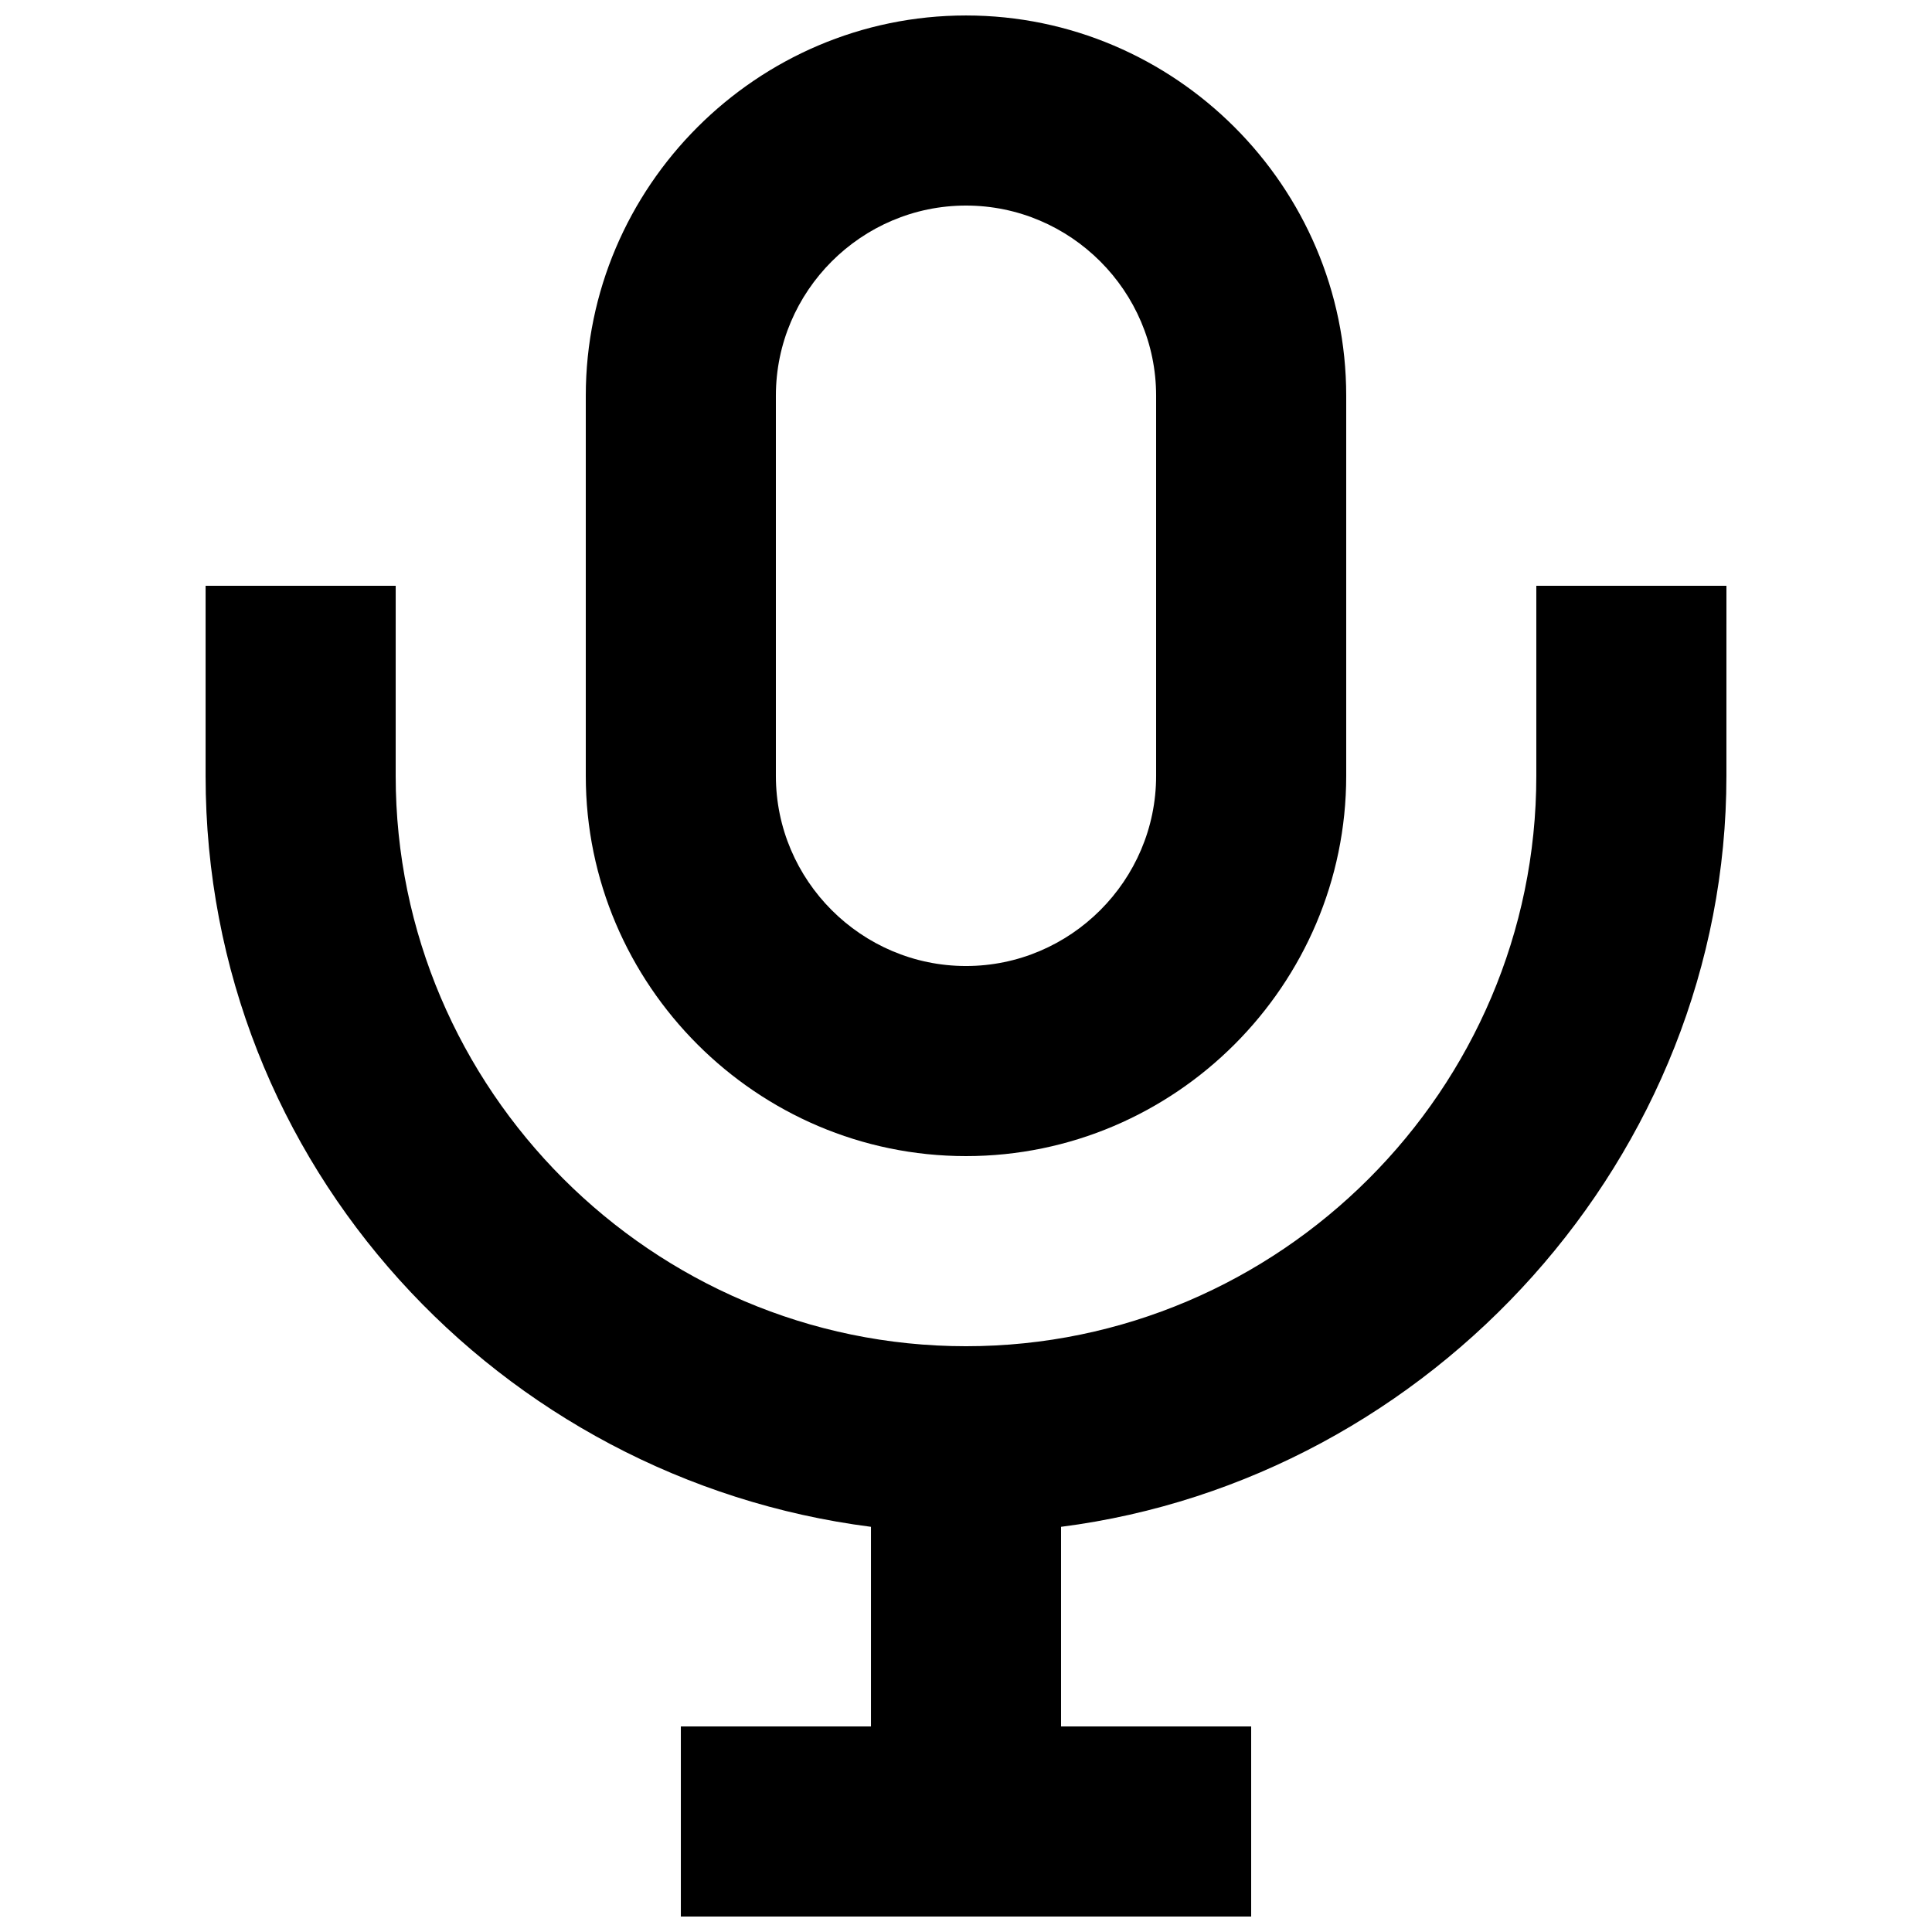
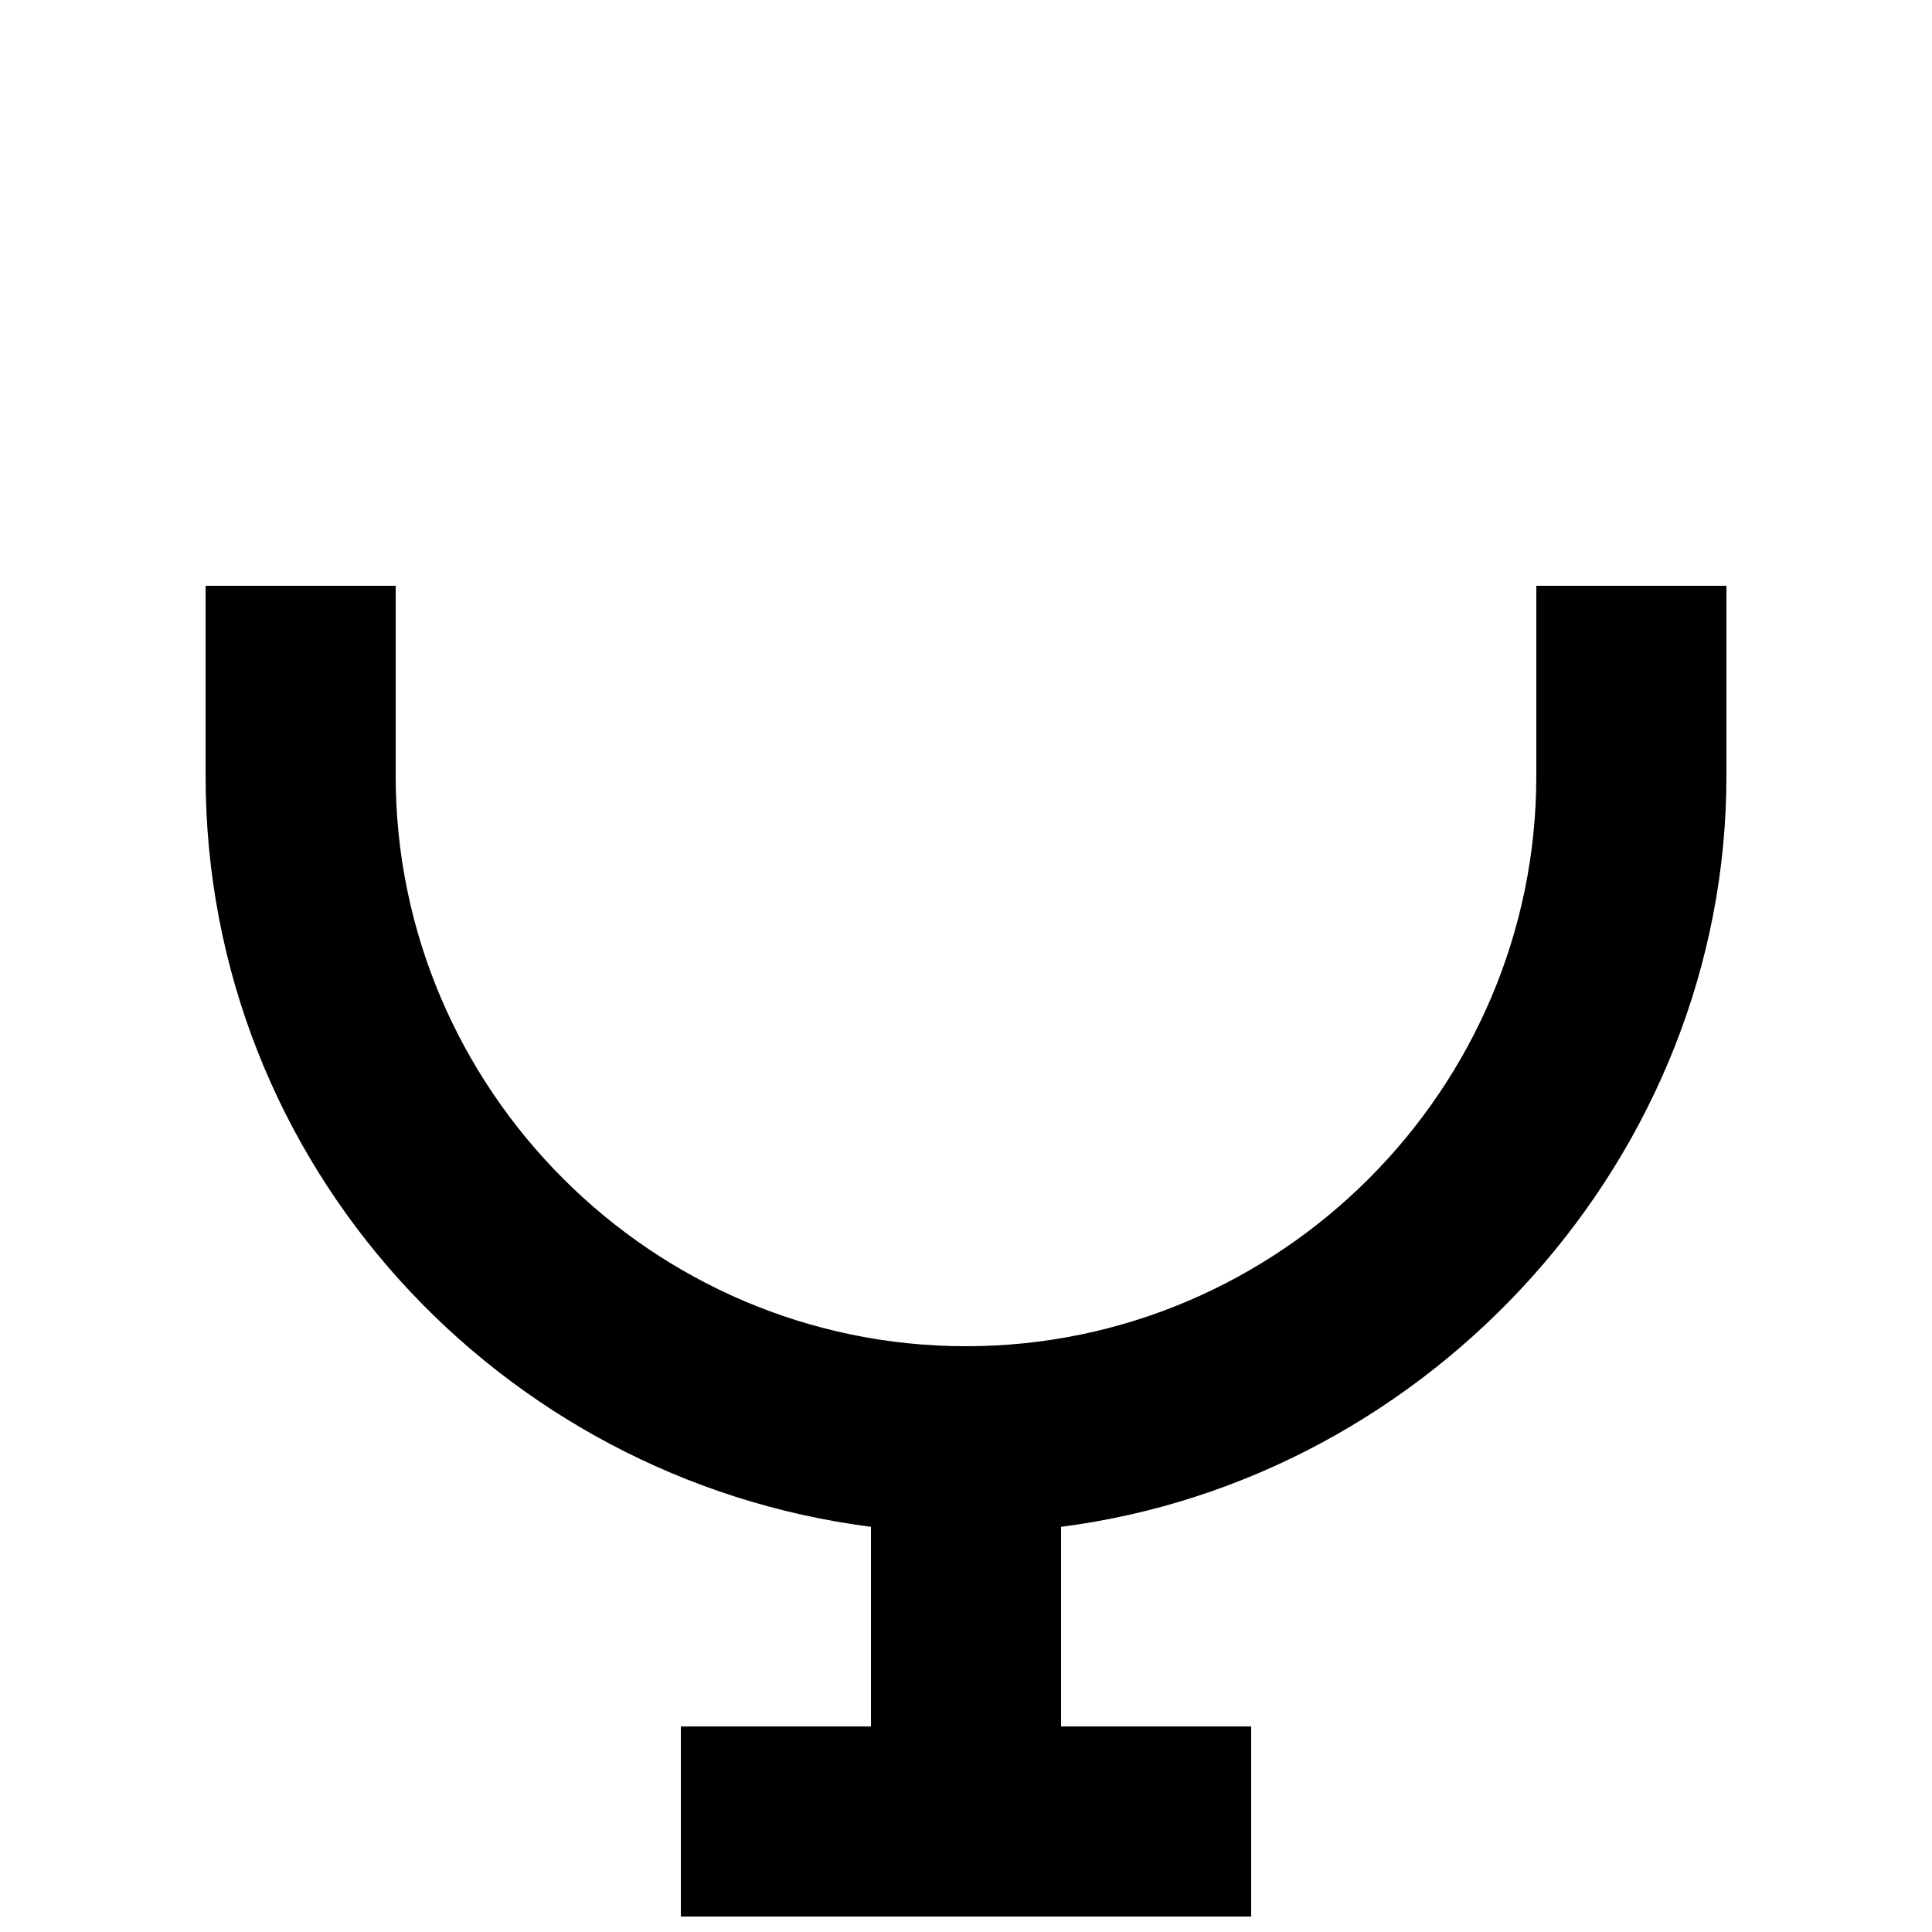
<svg xmlns="http://www.w3.org/2000/svg" width="800px" height="800px" version="1.1" viewBox="144 144 512 512">
  <defs>
    <clipPath id="b">
      <path d="m198 299h404v352.9h-404z" />
    </clipPath>
    <clipPath id="a">
-       <path d="m299 148.09h202v302.91h-202z" />
-     </clipPath>
+       </clipPath>
  </defs>
  <g>
    <g clip-path="url(#b)">
      <path d="m551.14 299.24v50.383c0 83.129-68.016 151.14-151.14 151.14s-151.14-68.016-151.14-151.14l0.004-50.383h-50.379v50.383c0 103.28 78.09 186.41 176.33 199v52.898h-50.383v50.383h151.14v-50.383h-50.383v-52.898c98.242-12.594 176.33-98.242 176.33-199l0.004-50.383z" />
    </g>
    <g clip-path="url(#a)">
      <path d="m400 450.38c55.418 0 100.76-45.344 100.76-100.76v-100.76c0-55.418-45.344-100.76-100.76-100.76-55.422 0-100.76 45.344-100.76 100.76v100.76c0 55.418 45.34 100.76 100.76 100.76zm-50.383-201.52c0-27.711 22.672-50.383 50.383-50.383s50.383 22.672 50.383 50.383v100.76c0 27.711-22.672 50.383-50.383 50.383s-50.383-22.672-50.383-50.383z" />
    </g>
  </g>
</svg>